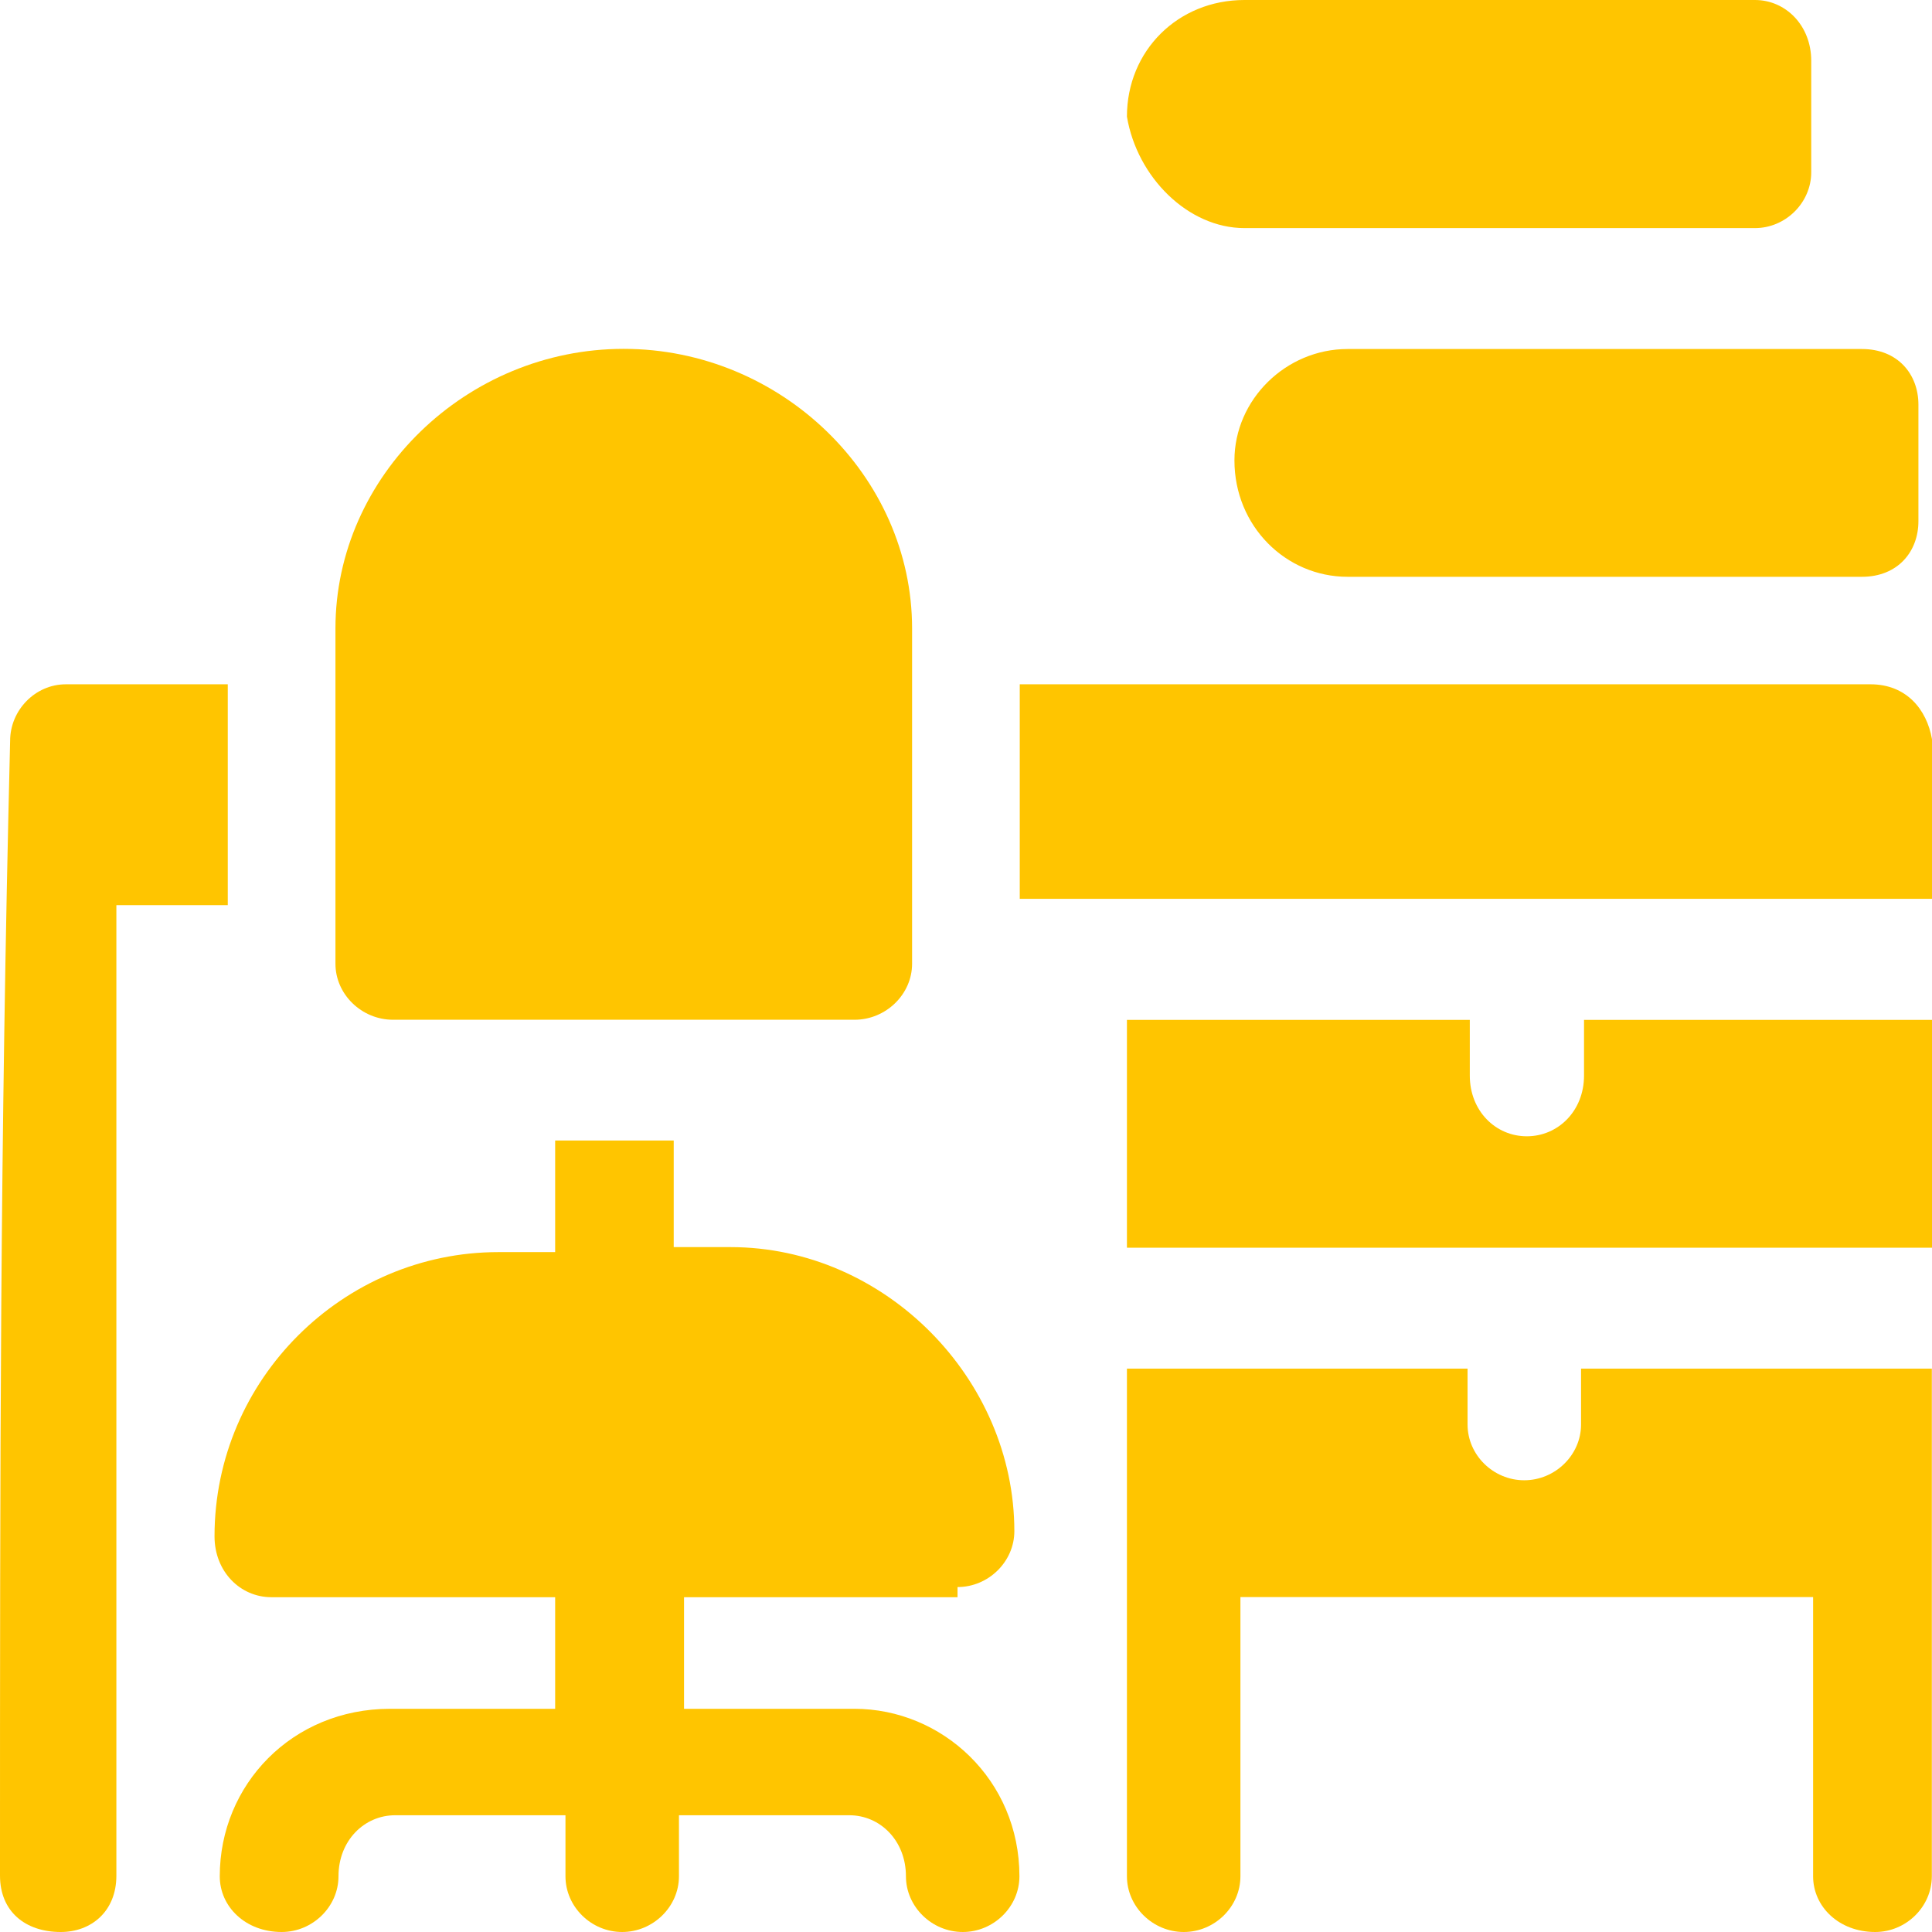
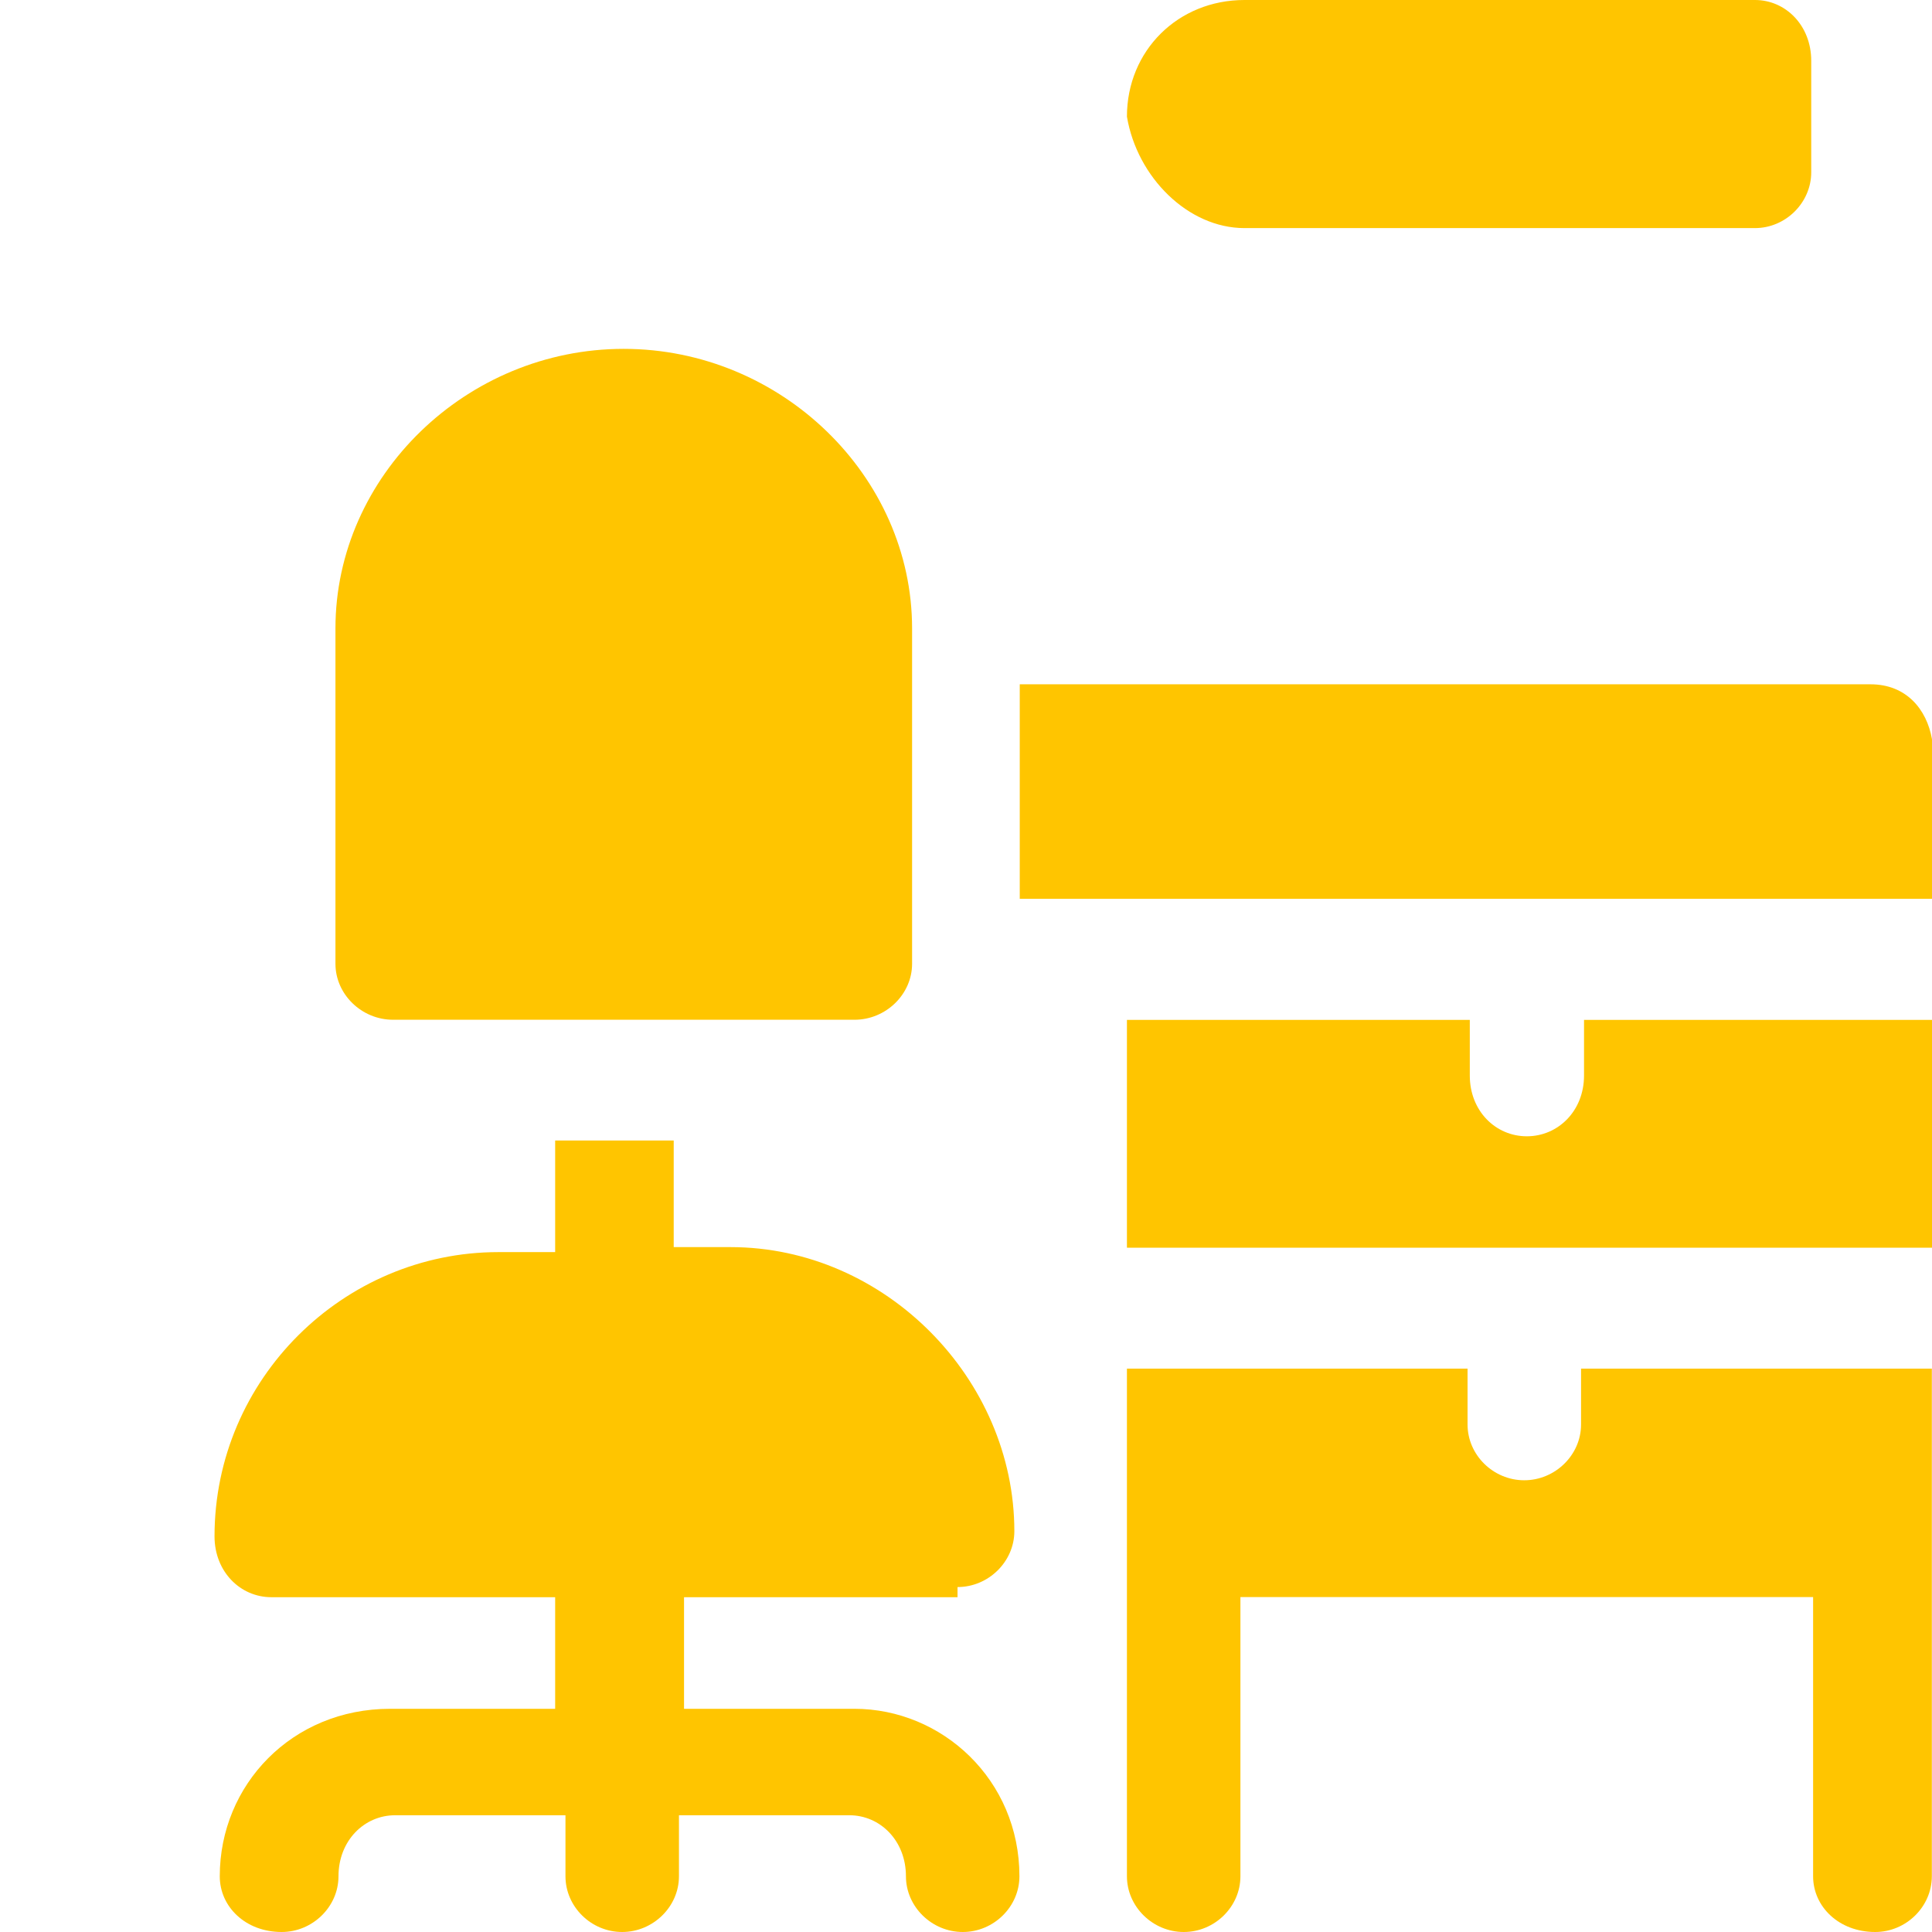
<svg xmlns="http://www.w3.org/2000/svg" id="Ebene_1" viewBox="0 0 302 302">
  <defs>
    <style>.cls-1{fill:#ffc500;fill-rule:evenodd;stroke-width:0px;}</style>
  </defs>
-   <path class="cls-1" d="m10.277,106.967c-4.749,0-8.694,4.025-8.694,8.84-1.583,64.195-1.583,113.157-1.583,177.379,0,5.604,3.945,8.814,9.498,8.814,4.749,0,8.694-3.21,8.694-8.814v-151.7h17.413v-34.518H10.277Z" />
  <path class="cls-1" d="m86.779,178.279v17.444h-8.883c-24.191,0-44.363,19.836-44.363,44.429,0,5.538,4.045,9.515,8.883,9.515h44.363v17.444h-25.804c-15.334,0-26.623,11.881-26.623,26.179,0,4.758,4.019,8.71,9.676,8.71,4.838,0,8.883-3.952,8.883-8.71,0-5.563,4.019-9.54,8.857-9.54h26.623v9.54c0,4.758,4.019,8.71,8.857,8.71s8.883-3.952,8.883-8.71v-9.54h26.623c4.838,0,8.857,3.977,8.857,9.54,0,4.758,4.045,8.71,8.883,8.71s8.857-3.952,8.857-8.71c0-15.078-12.083-26.179-25.804-26.179h-26.623v-17.444h42.75v-1.586c4.838,0,8.883-3.977,8.883-8.735,0-23.788-20.172-44.404-44.363-44.404h-8.883v-16.664h-18.534Z" />
  <path class="cls-1" d="m194.524,0c-10.388,0-18.368,7.921-18.368,18.23,1.596,9.505,9.577,17.425,18.368,17.425h79.807c4.788,0,8.791-3.973,8.791-8.725V9.505c0-5.532-4.003-9.505-8.791-9.505h-79.807Z" />
-   <path class="cls-1" d="m210.644,54.557c-9.645,0-17.683,7.915-17.683,17.413,0,10.277,8.038,18.192,17.683,18.192h80.404c5.614,0,8.829-3.945,8.829-8.694v-18.217c0-4.749-3.215-8.694-8.829-8.694h-80.404Z" />
  <path class="cls-1" d="m176.156,159.427v35.605h125.844v-35.605h-54.393v8.694c0,5.553-4.071,9.498-8.941,9.498s-8.915-3.945-8.915-9.498v-8.694h-53.594Z" />
  <path class="cls-1" d="m159.402,106.967v33.533h142.597v-24.946c-.814-4.677-4.018-8.588-9.612-8.588h-132.986Z" />
  <path class="cls-1" d="m176.156,213.935v79.352c0,4.76,4.045,8.713,8.883,8.713s8.857-3.954,8.857-8.713v-43.642h89.519v43.642c0,4.76,4.045,8.713,9.702,8.713,4.838,0,8.857-3.954,8.857-8.713v-79.352h-54.833v8.739c0,4.76-4.045,8.713-8.883,8.713s-8.857-3.954-8.857-8.713v-8.739h-53.245Z" />
  <path class="cls-1" d="m97.491,54.532c-24.582,0-45.055,19.869-45.055,43.698v52.422c0,4.766,4.084,8.75,9.001,8.75h72.135c4.917,0,9.001-3.984,9.001-8.75v-52.422c0-23.828-20.498-43.698-45.081-43.698h0Z" />
</svg>